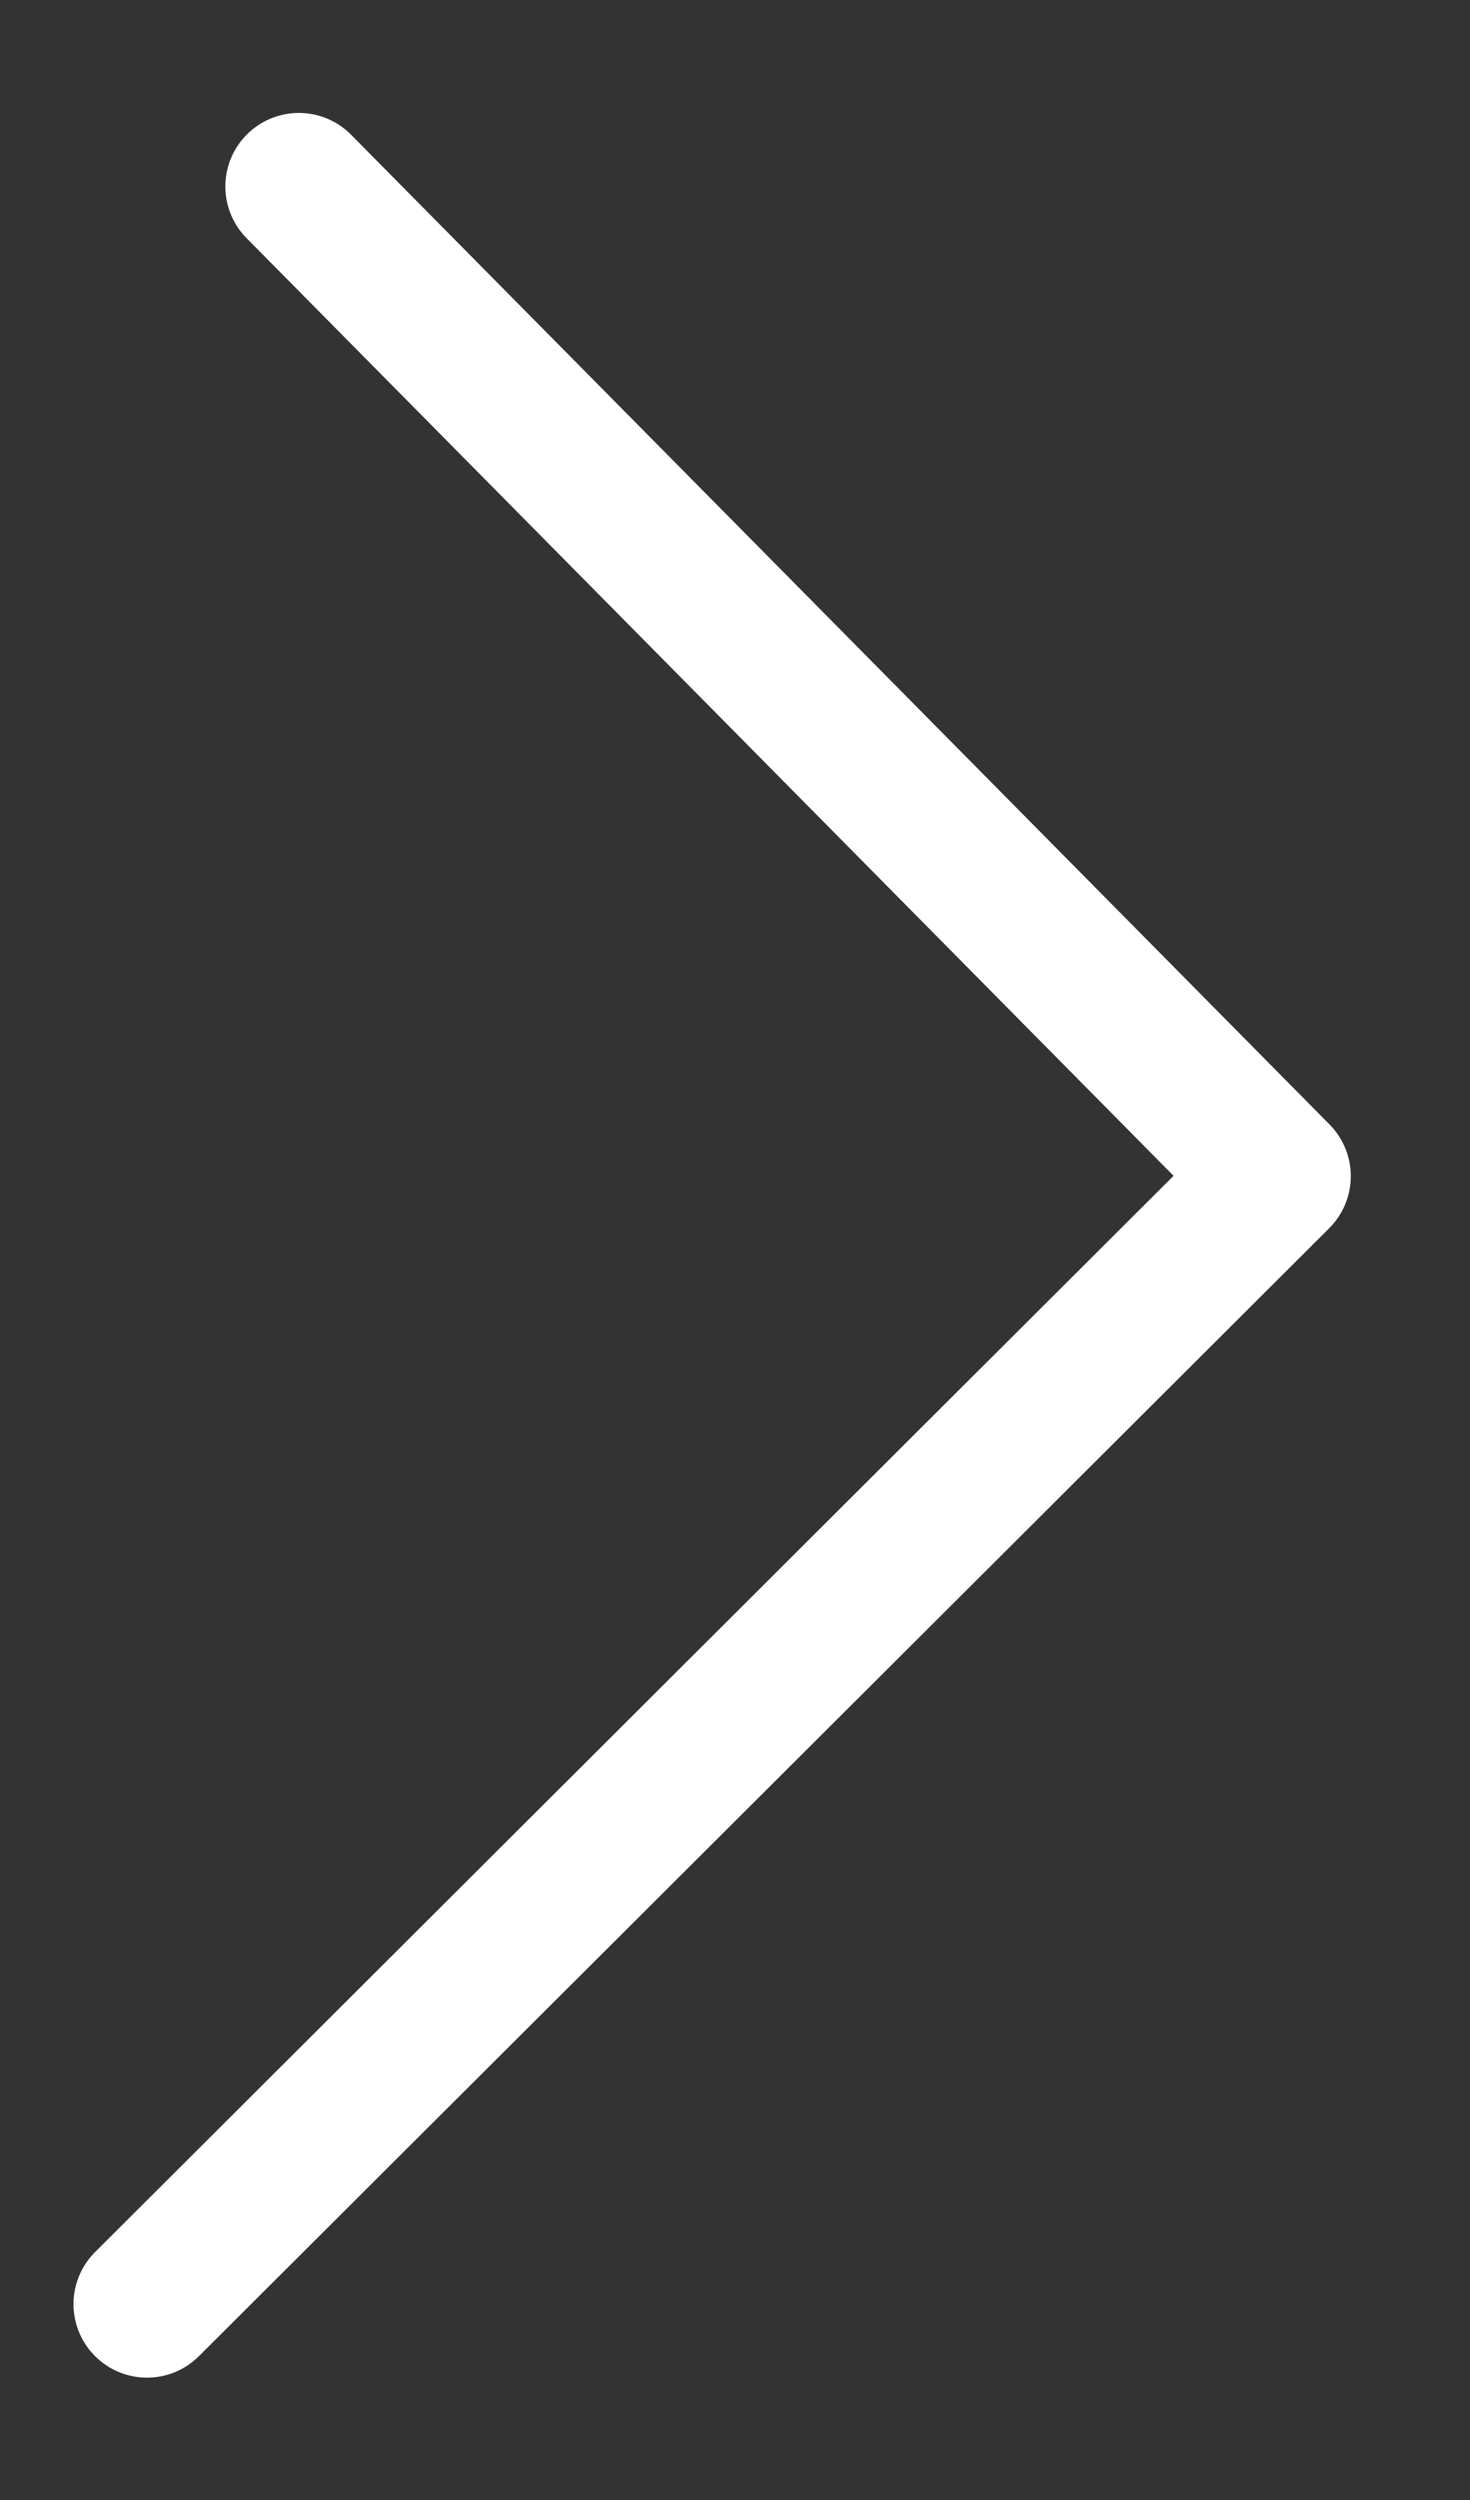
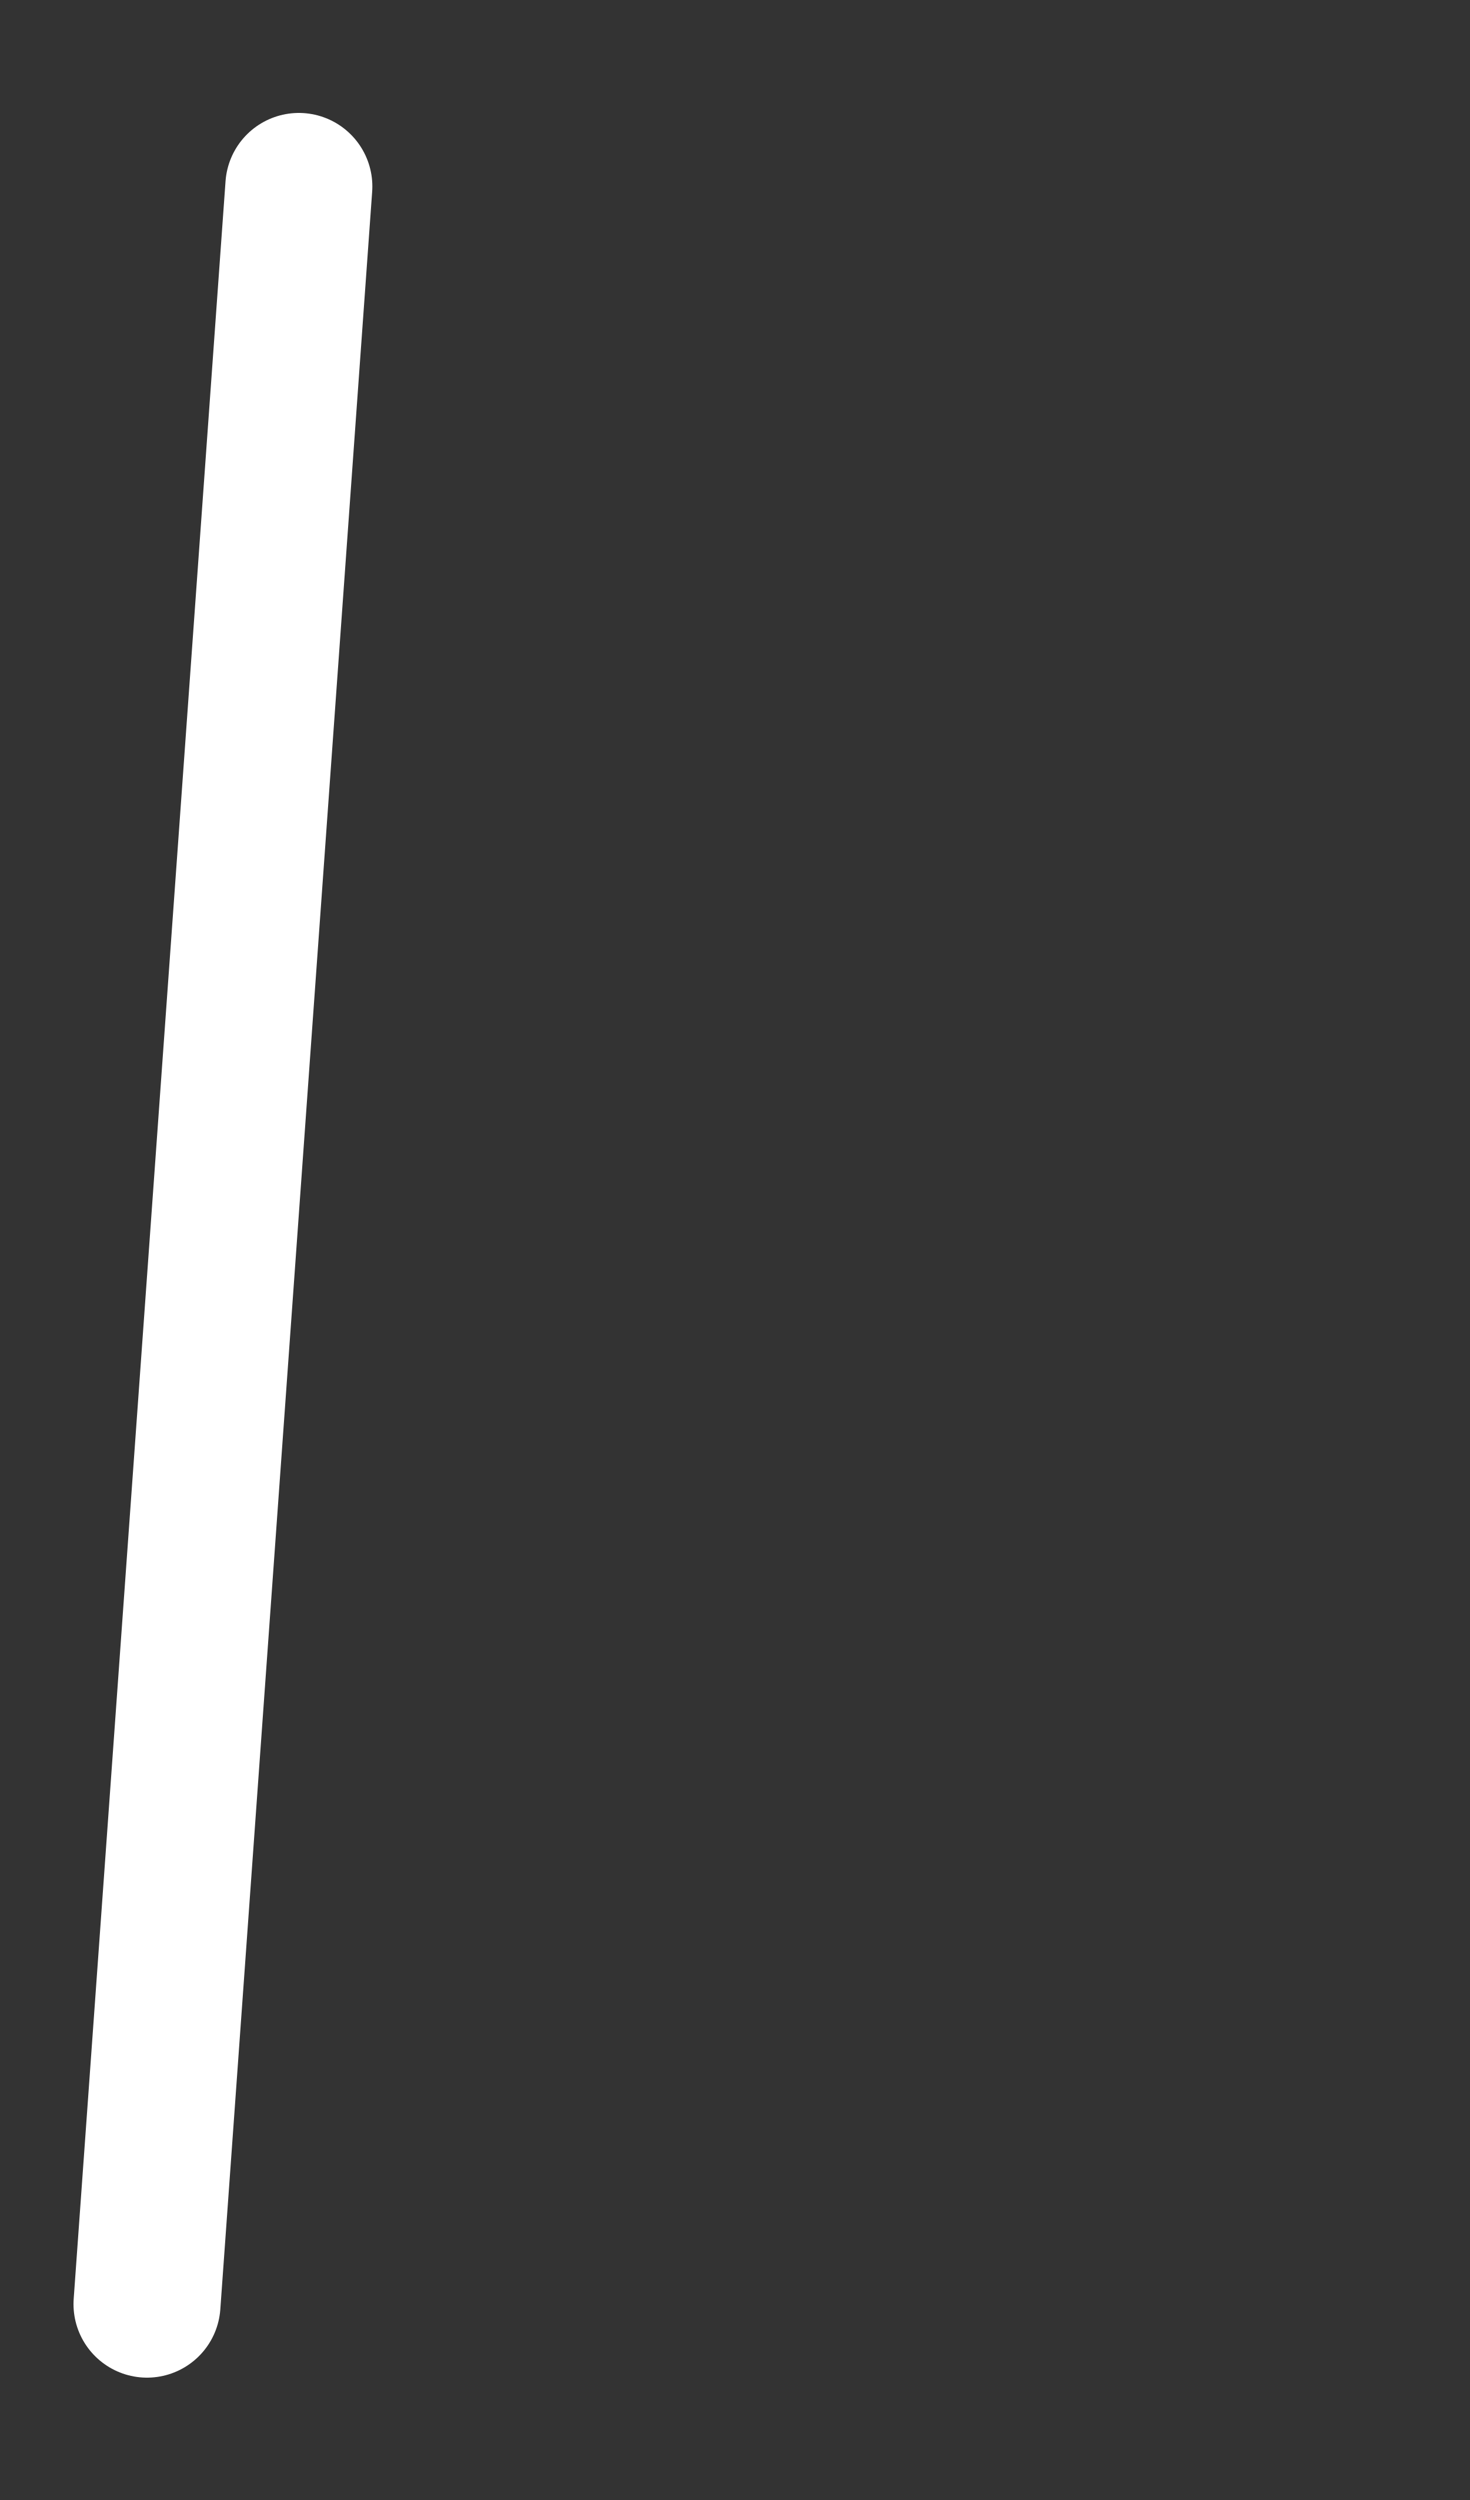
<svg xmlns="http://www.w3.org/2000/svg" width="10" height="17" viewBox="0 0 10 17" fill="none">
  <rect x="0" y="0" width="10" height="17" fill="#333333" stroke="none" />
-   <path d="M2.033 1.268L8.689 7.998L1 15.668" stroke="white" stroke-linecap="round" stroke-linejoin="round" />
+   <path d="M2.033 1.268L1 15.668" stroke="white" stroke-linecap="round" stroke-linejoin="round" />
</svg>